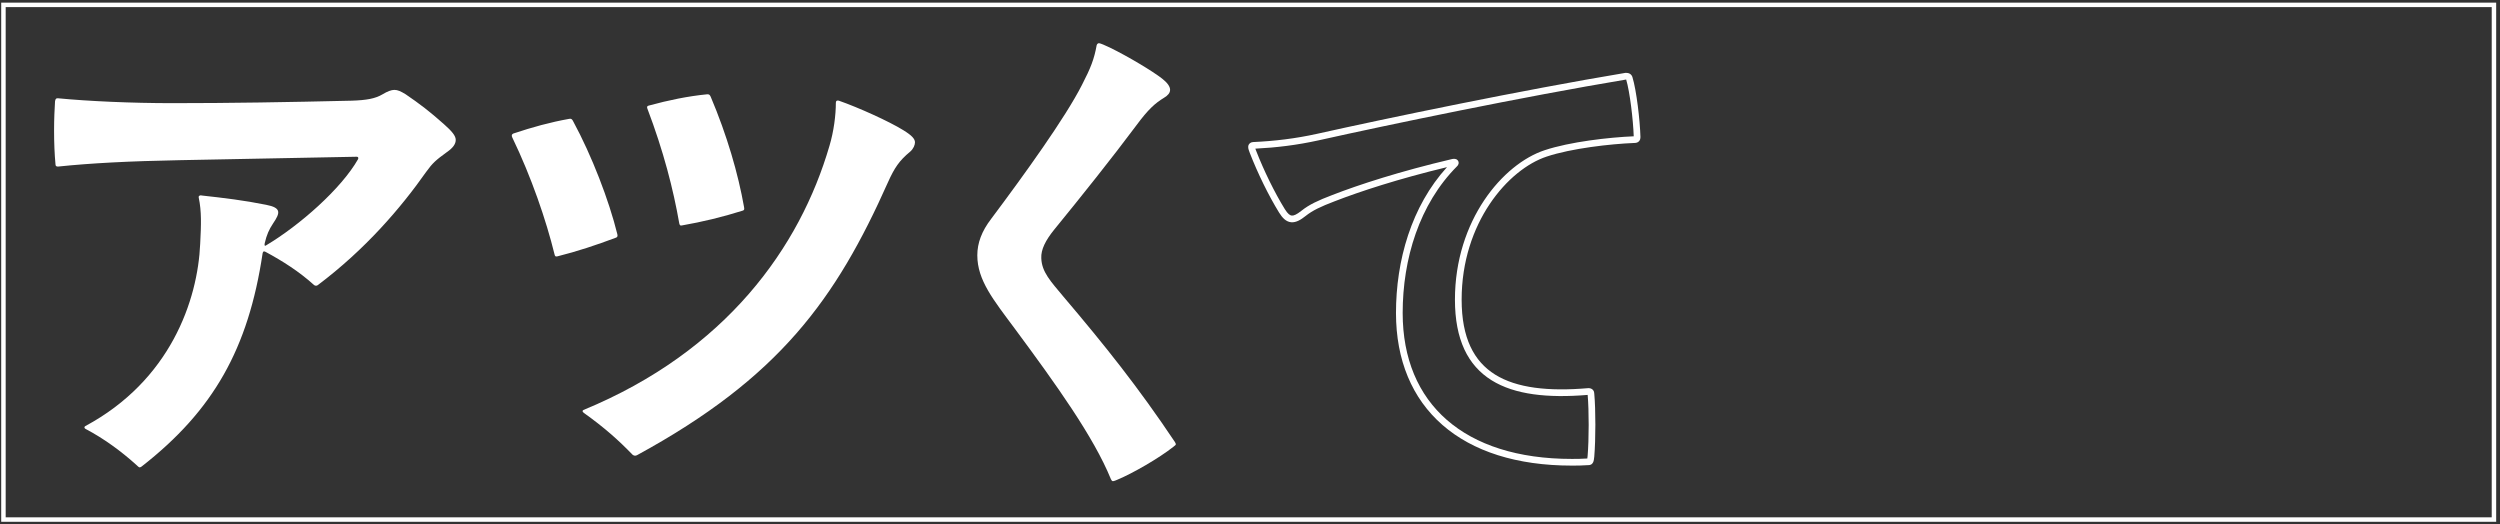
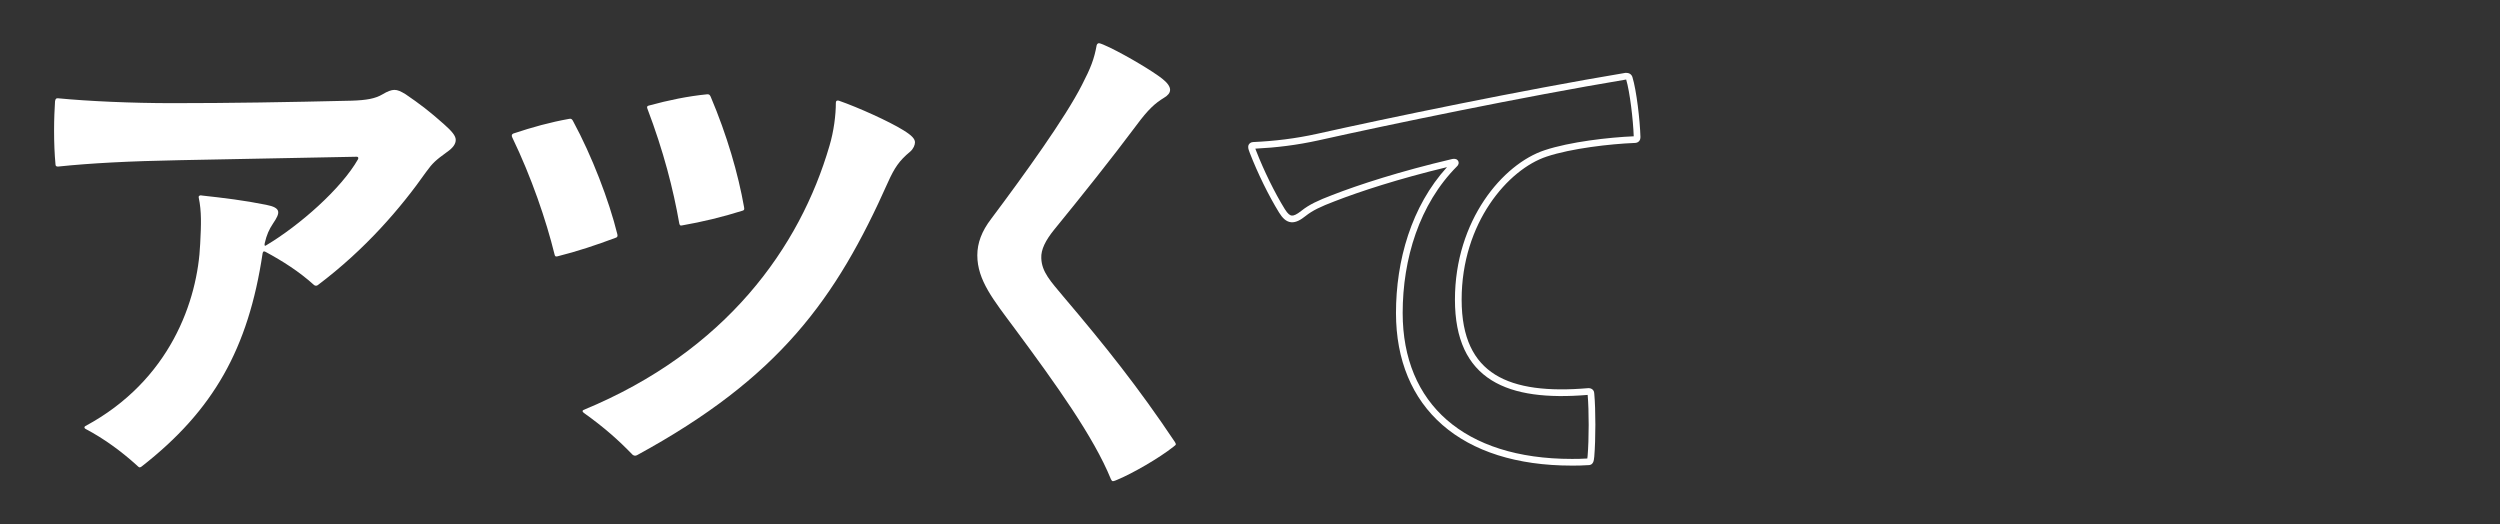
<svg xmlns="http://www.w3.org/2000/svg" width="348" height="73" viewBox="0 0 348 73" fill="none">
  <rect x="0" y="0" width="348" height="73" fill="#333333" stroke="none" />
  <path d="M28.032 27.208C31.173 27.553 33.979 27.888 37.053 28.51C39.17 28.922 39.036 29.602 38.011 31.105C37.465 31.928 37.12 32.675 36.852 33.843C36.785 34.188 36.852 34.255 36.986 34.188C41.708 31.383 47.511 26.26 49.839 22.163C49.906 22.029 49.906 21.818 49.638 21.818L25.025 22.297C17.985 22.431 12.651 22.708 8.073 23.187C7.872 23.187 7.728 23.12 7.728 22.909C7.594 21.473 7.527 19.903 7.527 18.189C7.527 16.619 7.594 15.116 7.661 14.091C7.728 13.68 7.863 13.68 8.073 13.68C12.316 14.091 18.33 14.36 24 14.36C31.997 14.36 39.993 14.226 48.948 14.015C50.998 13.948 52.233 13.737 53.258 13.124C53.938 12.713 54.483 12.512 54.895 12.512C55.374 12.512 55.786 12.713 56.466 13.124C58.381 14.427 59.818 15.518 61.8 17.289C62.959 18.314 63.438 18.927 63.438 19.472C63.438 20.018 63.093 20.564 62.203 21.176C60.699 22.268 60.22 22.68 59.33 23.915C55.776 28.97 50.854 34.714 44.217 39.703C44.016 39.837 43.805 39.77 43.671 39.636C41.621 37.788 39.361 36.352 36.967 35.059C36.689 34.925 36.622 34.992 36.555 35.26C34.573 48.52 29.717 57.128 19.738 64.921C19.671 64.988 19.537 65.055 19.46 65.055C19.384 65.055 19.326 65.055 19.049 64.778C16.865 62.796 14.404 61.015 11.942 59.722C11.665 59.588 11.741 59.378 11.875 59.311C23.703 52.953 27.534 41.819 27.869 33.891C28.003 31.296 28.07 29.448 27.668 27.534C27.601 27.256 27.802 27.189 28.013 27.189L28.032 27.208Z" fill="white" />
  <path d="M71.243 18.869C71.243 18.735 71.31 18.668 71.444 18.591C74.107 17.701 76.568 17.021 79.24 16.543C79.518 16.476 79.652 16.61 79.786 16.887C82.381 21.674 84.775 27.888 85.934 32.608C86.001 32.886 85.934 33.02 85.733 33.087C82.994 34.111 80.332 35.002 77.602 35.681C77.325 35.748 77.257 35.681 77.191 35.404C76.032 30.684 73.982 24.671 71.31 19.137C71.243 19.003 71.243 18.936 71.243 18.86V18.869ZM116.772 14.015C119.511 14.972 123.744 16.887 125.727 18.113C126.962 18.869 127.365 19.348 127.365 19.817C127.365 20.162 127.163 20.707 126.685 21.119C125.181 22.354 124.501 23.378 123.61 25.36C116.361 41.627 108.498 52.561 88.673 63.361C88.539 63.428 88.472 63.428 88.396 63.428C88.261 63.428 88.118 63.361 88.051 63.294C86.135 61.312 84.153 59.531 81.28 57.482C81.002 57.281 81.079 57.137 81.213 57.07C101.104 48.865 111.361 34.379 115.46 20.305C116.073 18.256 116.351 15.997 116.351 14.293C116.351 14.015 116.552 13.948 116.763 14.015H116.772ZM90.321 14.695C93.06 13.948 95.722 13.393 98.451 13.124C98.729 13.124 98.796 13.191 98.93 13.469C101.191 18.802 102.761 24.202 103.575 28.845C103.642 29.19 103.575 29.257 103.374 29.324C100.568 30.215 97.704 30.894 94.966 31.373C94.688 31.44 94.621 31.373 94.554 31.095C93.73 26.375 92.37 21.052 90.11 15.106C90.043 14.905 90.043 14.762 90.311 14.695H90.321Z" fill="white" />
  <path d="M153.012 6.02C153.146 6.02 153.836 6.298 154.516 6.633C157.044 7.868 160.463 9.917 161.765 10.941C163.336 12.177 163.068 12.99 162.043 13.603C160.808 14.36 159.86 15.173 158.145 17.5C154.726 22.076 150.627 27.208 146.729 31.986C145.571 33.422 144.881 34.724 144.948 35.949C145.015 37.864 146.251 39.157 148.022 41.282C153.769 48.051 158.413 53.853 163.537 61.513C163.671 61.714 163.671 61.79 163.671 61.857C163.671 61.924 163.604 61.991 163.326 62.202C161.344 63.772 157.657 65.898 155.531 66.778C155.397 66.845 155.052 66.98 154.918 66.98C154.784 66.98 154.717 66.845 154.64 66.702C152.246 60.823 147.055 53.576 141.242 45.725C138.302 41.761 136.042 39.023 136.042 35.538C136.042 33.834 136.654 32.187 137.957 30.483C142.669 24.192 148.281 16.399 150.608 11.822C151.844 9.429 152.313 8.203 152.658 6.288C152.725 6.087 152.859 6.011 153.002 6.011L153.012 6.02Z" fill="white" />
  <path fill-rule="evenodd" clip-rule="evenodd" d="M226.276 10.141H226.314C226.477 10.141 226.678 10.158 226.861 10.26C227.068 10.377 227.178 10.559 227.237 10.743L227.238 10.747L227.238 10.747C227.802 12.587 228.283 16.733 228.35 19.076L228.35 19.082V19.089C228.35 19.224 228.332 19.448 228.172 19.637C228.002 19.84 227.761 19.897 227.55 19.899C224.147 20.033 218.735 20.653 215.313 21.79L215.312 21.791C209.926 23.567 203.46 31.018 203.46 41.713C203.46 47.04 205.16 50.296 208.12 52.143C211.124 54.017 215.526 54.507 221.074 54.031L221.094 54.029H221.114C221.318 54.029 221.566 54.078 221.743 54.284C221.898 54.464 221.922 54.679 221.924 54.816C222.126 57.033 222.125 61.151 221.923 63.562L221.922 63.569L221.922 63.569C221.905 63.743 221.886 63.891 221.864 64.013C221.842 64.13 221.812 64.253 221.757 64.362C221.697 64.484 221.601 64.603 221.449 64.676C221.325 64.736 221.205 64.744 221.131 64.745C220.166 64.812 219.542 64.812 218.789 64.812H218.787C211.121 64.812 205 62.827 200.788 59.153C196.568 55.471 194.321 50.14 194.321 43.57C194.321 36.267 196.455 28.728 201.422 23.266C194.632 24.903 189.307 26.649 185.79 28.015L185.787 28.016C183.812 28.77 182.71 29.295 181.745 30.062C181.061 30.607 180.4 30.998 179.73 30.936C179.026 30.872 178.511 30.337 178.052 29.598L178.052 29.597C176.599 27.244 175.083 24.144 173.982 21.316L173.982 21.316C173.915 21.143 173.859 20.992 173.82 20.864C173.782 20.741 173.75 20.604 173.75 20.468V20.439C173.75 20.19 173.884 20.003 174.046 19.898C174.188 19.805 174.347 19.774 174.48 19.772C177.395 19.639 180.305 19.297 183.347 18.625C193.129 16.441 211.87 12.542 226.238 10.147L226.276 10.141ZM183.447 19.079L183.447 19.079L183.447 19.079C202.186 22.465 202.186 22.465 202.186 22.465L202.186 22.465C202.186 22.465 202.186 22.465 202.186 22.465M226.349 11.072C212.01 13.465 193.313 17.354 183.549 19.534L183.548 19.534C180.524 20.203 177.63 20.55 174.743 20.692C174.77 20.769 174.805 20.863 174.85 20.979C175.933 23.761 177.424 26.808 178.844 29.108C179.276 29.805 179.58 29.988 179.815 30.009C180.083 30.034 180.48 29.879 181.165 29.333L181.166 29.333C182.25 28.472 183.465 27.906 185.454 27.147C189.173 25.702 194.863 23.849 202.131 22.14L202.136 22.139L202.136 22.139C202.252 22.113 202.371 22.099 202.487 22.11C202.596 22.12 202.756 22.156 202.885 22.285C203.036 22.436 203.069 22.635 203.031 22.8C202.997 22.945 202.915 23.053 202.844 23.123C197.554 28.412 195.252 36.072 195.252 43.57C195.252 49.916 197.415 54.974 201.4 58.451C205.394 61.935 211.273 63.881 218.787 63.881C219.506 63.881 220.084 63.881 220.952 63.824C220.966 63.742 220.98 63.632 220.995 63.48C221.191 61.143 221.193 57.145 221.003 54.971C215.471 55.431 210.867 54.954 207.627 52.933C204.314 50.866 202.528 47.253 202.528 41.713C202.528 30.674 209.201 22.826 215.02 20.907C218.531 19.74 223.974 19.116 227.415 18.973C227.336 16.667 226.876 12.791 226.364 11.073C226.359 11.073 226.354 11.072 226.349 11.072Z" fill="white" />
-   <path d="M347.158 0.678H0.479V72.322H347.158V0.678Z" stroke="white" stroke-width="0.621" stroke-miterlimit="10" />
</svg>